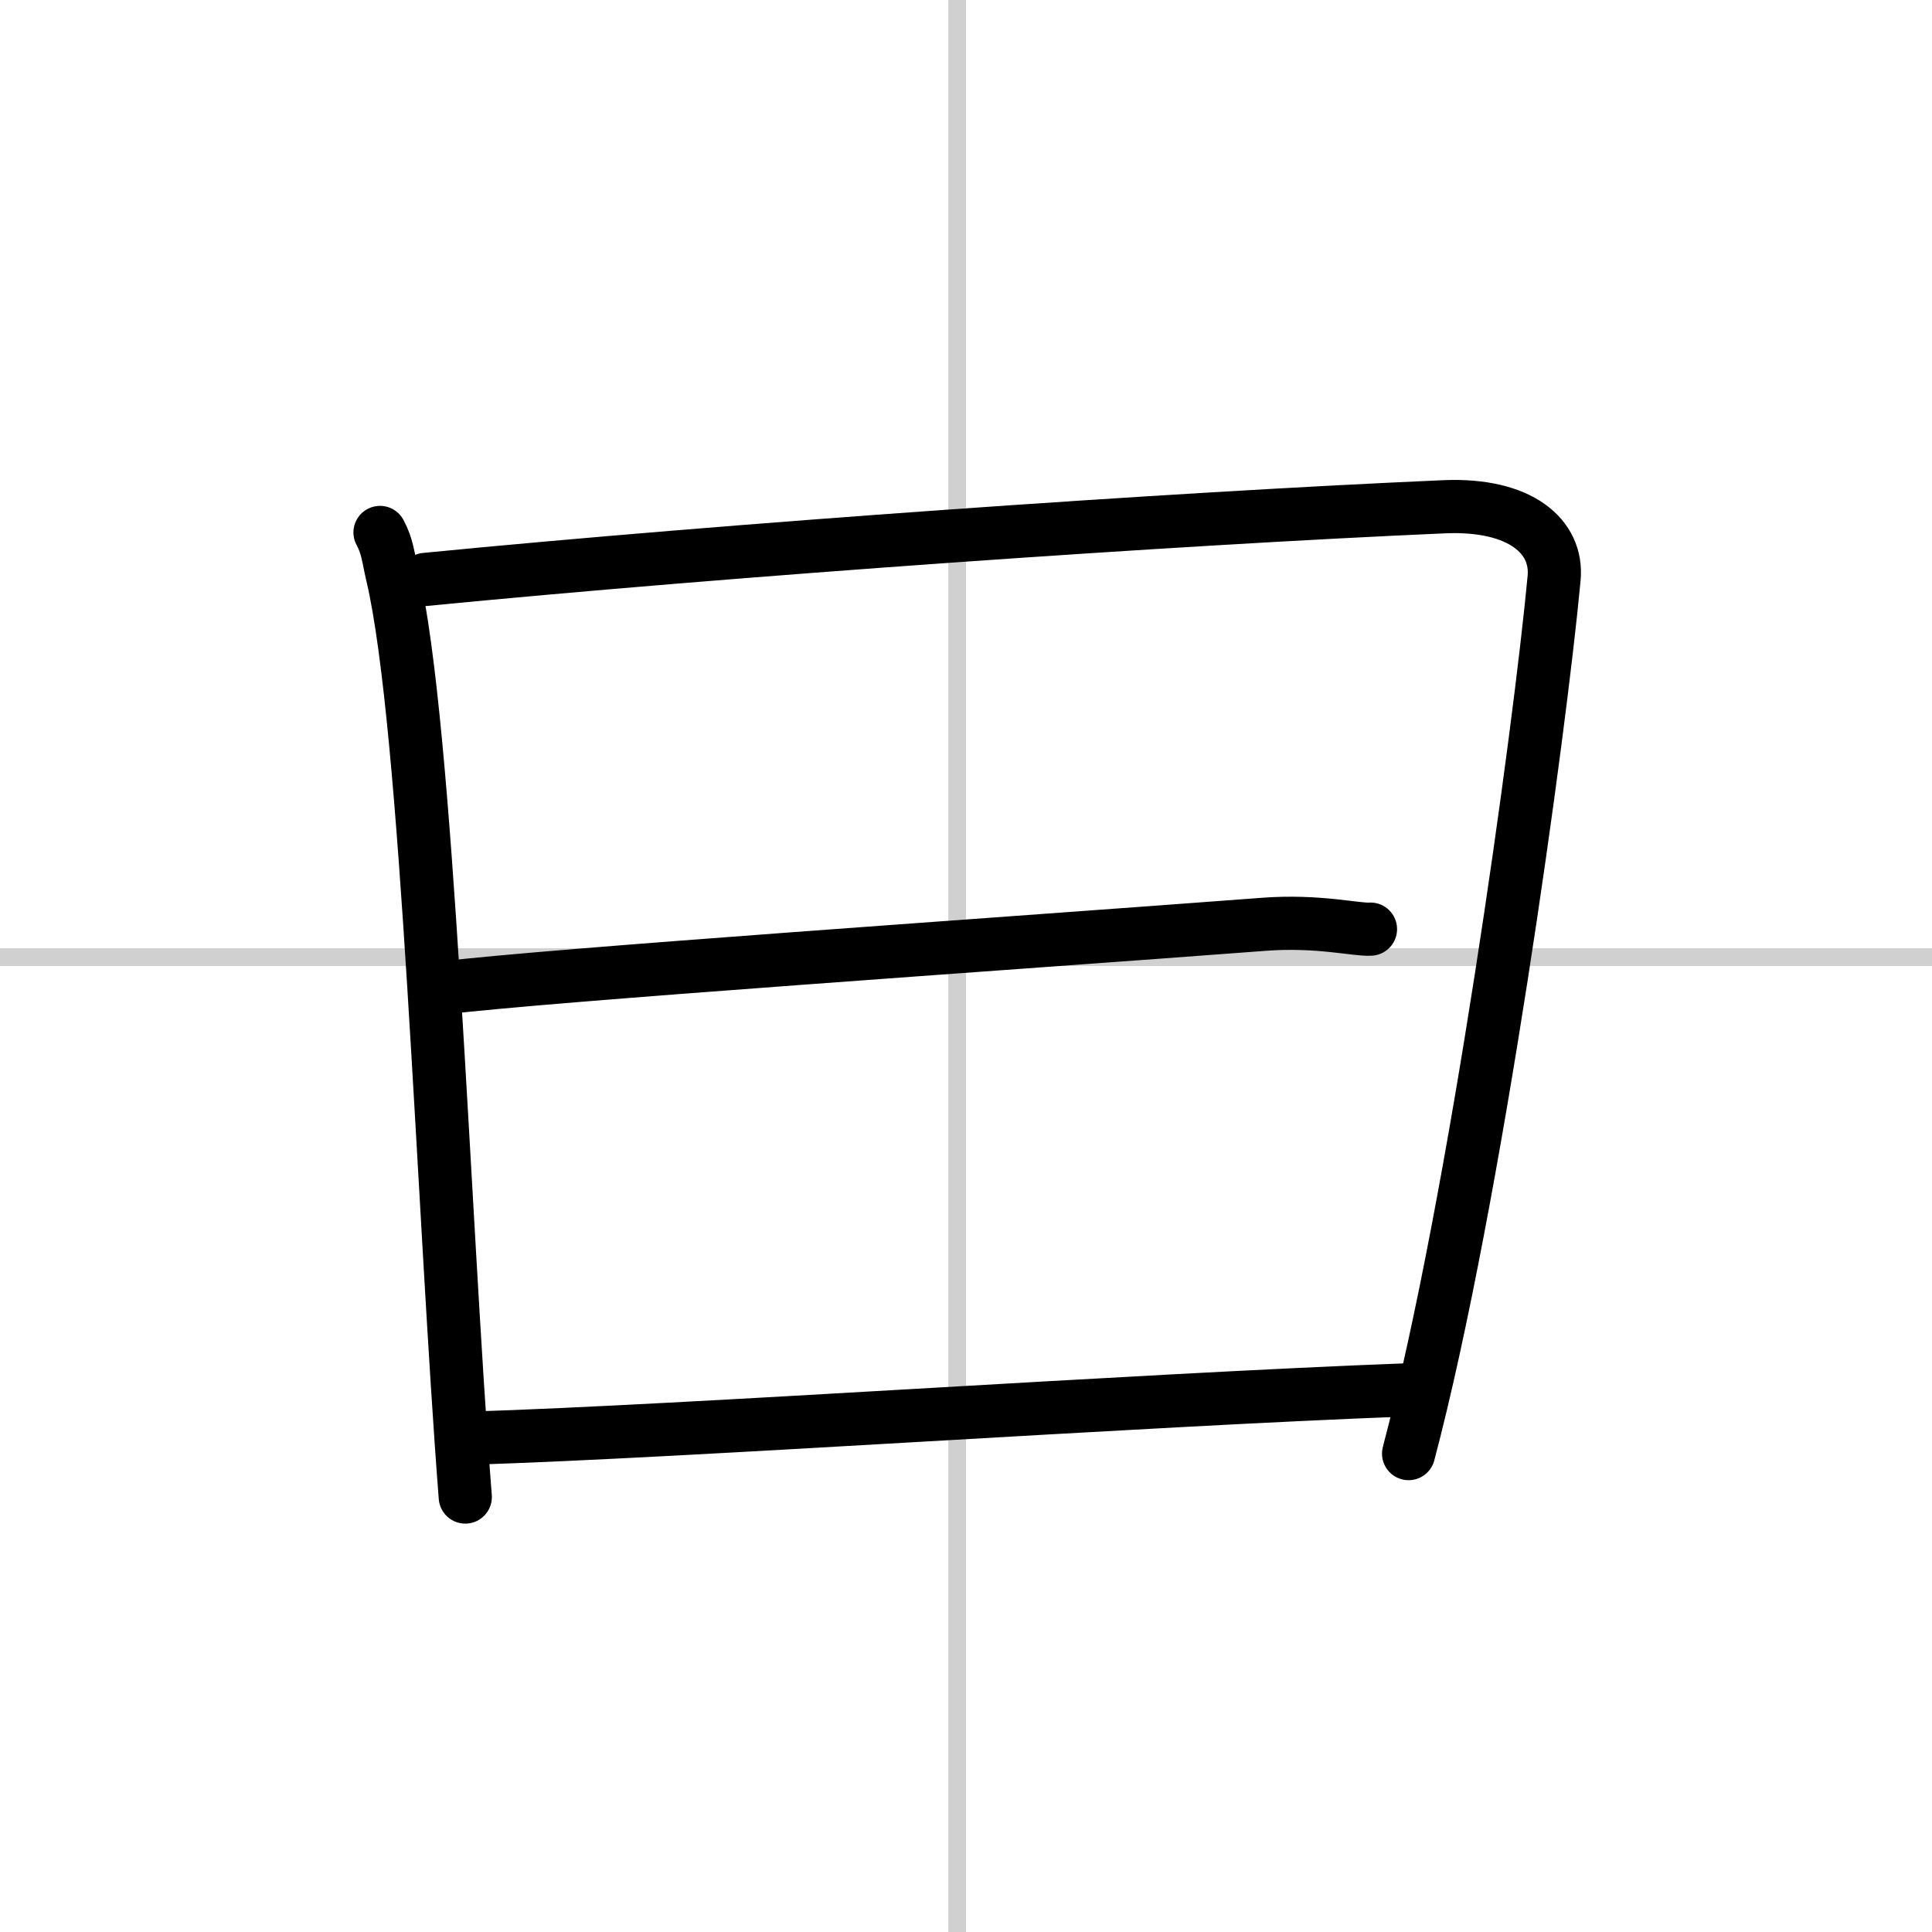
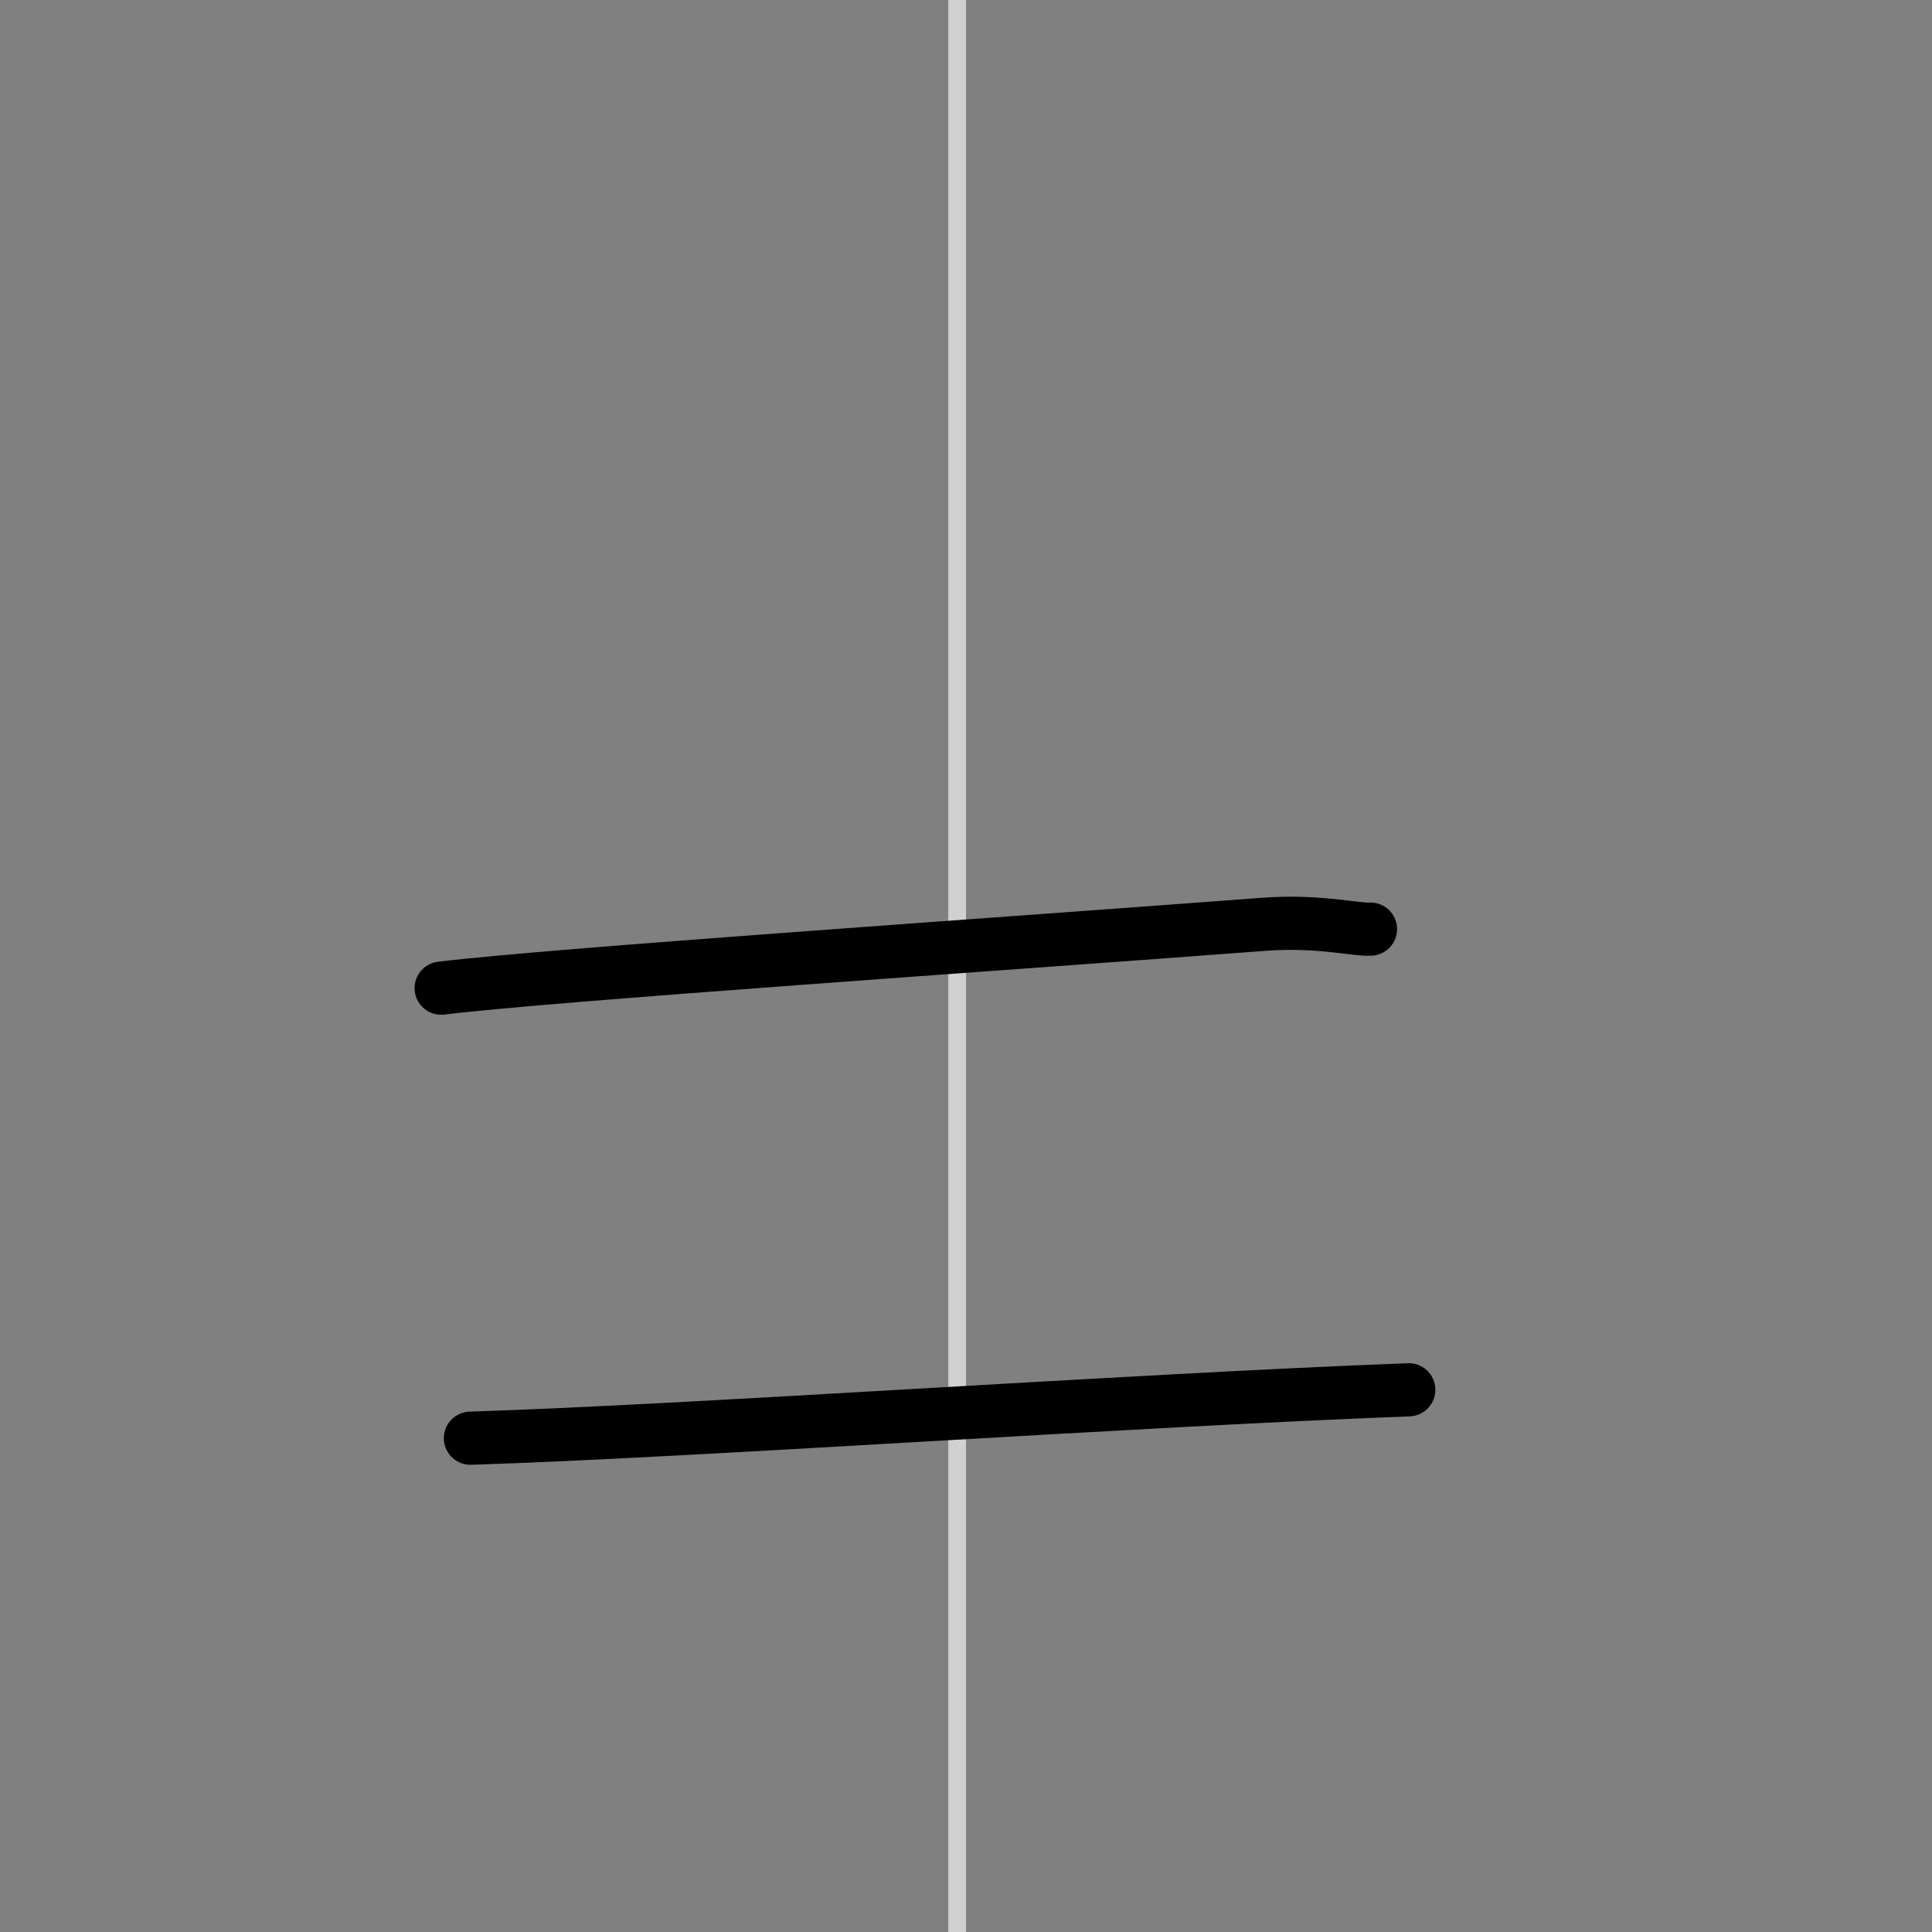
<svg xmlns="http://www.w3.org/2000/svg" width="400" height="400" viewBox="0 0 109 109">
  <rect x="0" y="0" width="109" height="109" fill="#808080" stroke="none" />
  <g fill="none" stroke="#000" stroke-linecap="round" stroke-linejoin="round" stroke-width="3">
-     <rect width="100%" height="100%" fill="#fff" stroke="#fff" />
    <line x1="54" x2="54" y2="109" stroke="#d0d0d0" stroke-width="1" />
-     <line x2="109" y1="54" y2="54" stroke="#d0d0d0" stroke-width="1" />
-     <path d="m21.44 30.04c0.44 0.82 0.45 1.39 0.7 2.43 2 8.53 2.87 36.08 4.11 51.99" />
-     <path d="m24 32.69c17.25-1.69 42.25-3.44 57.49-4.1 4.29-0.18 6.41 1.68 6.19 4.03-0.8 8.6-4.44 35.13-8.21 49.39" />
    <path d="m24.89 55.75c6.11-0.75 31.86-2.5 46.38-3.6 3.09-0.24 5.27 0.33 6.05 0.27" />
    <path d="M26.54,81.14C39,80.75,63.75,79,79.48,78.41" />
  </g>
</svg>